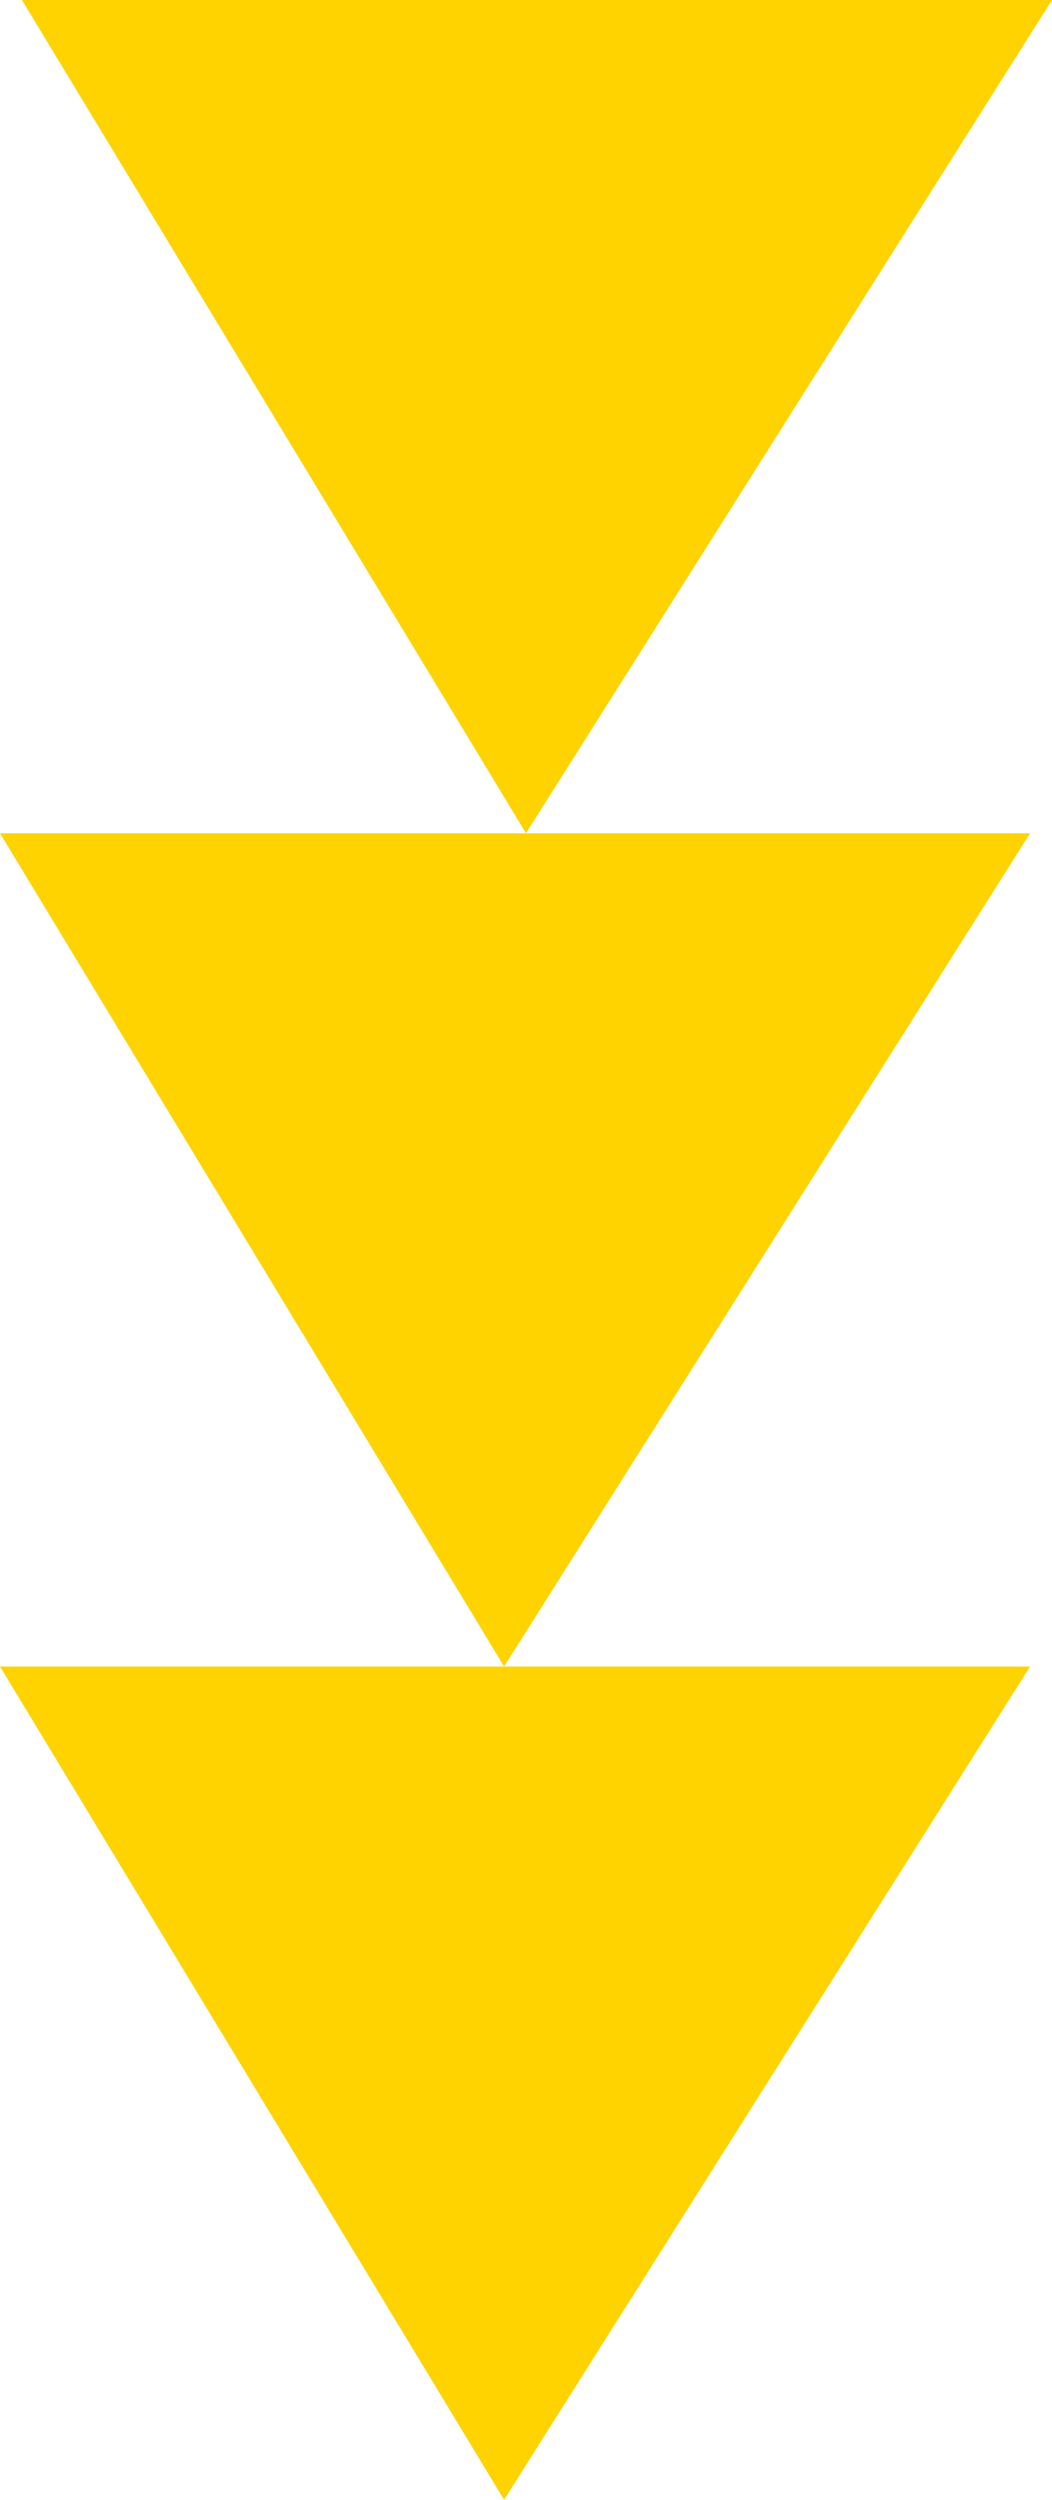
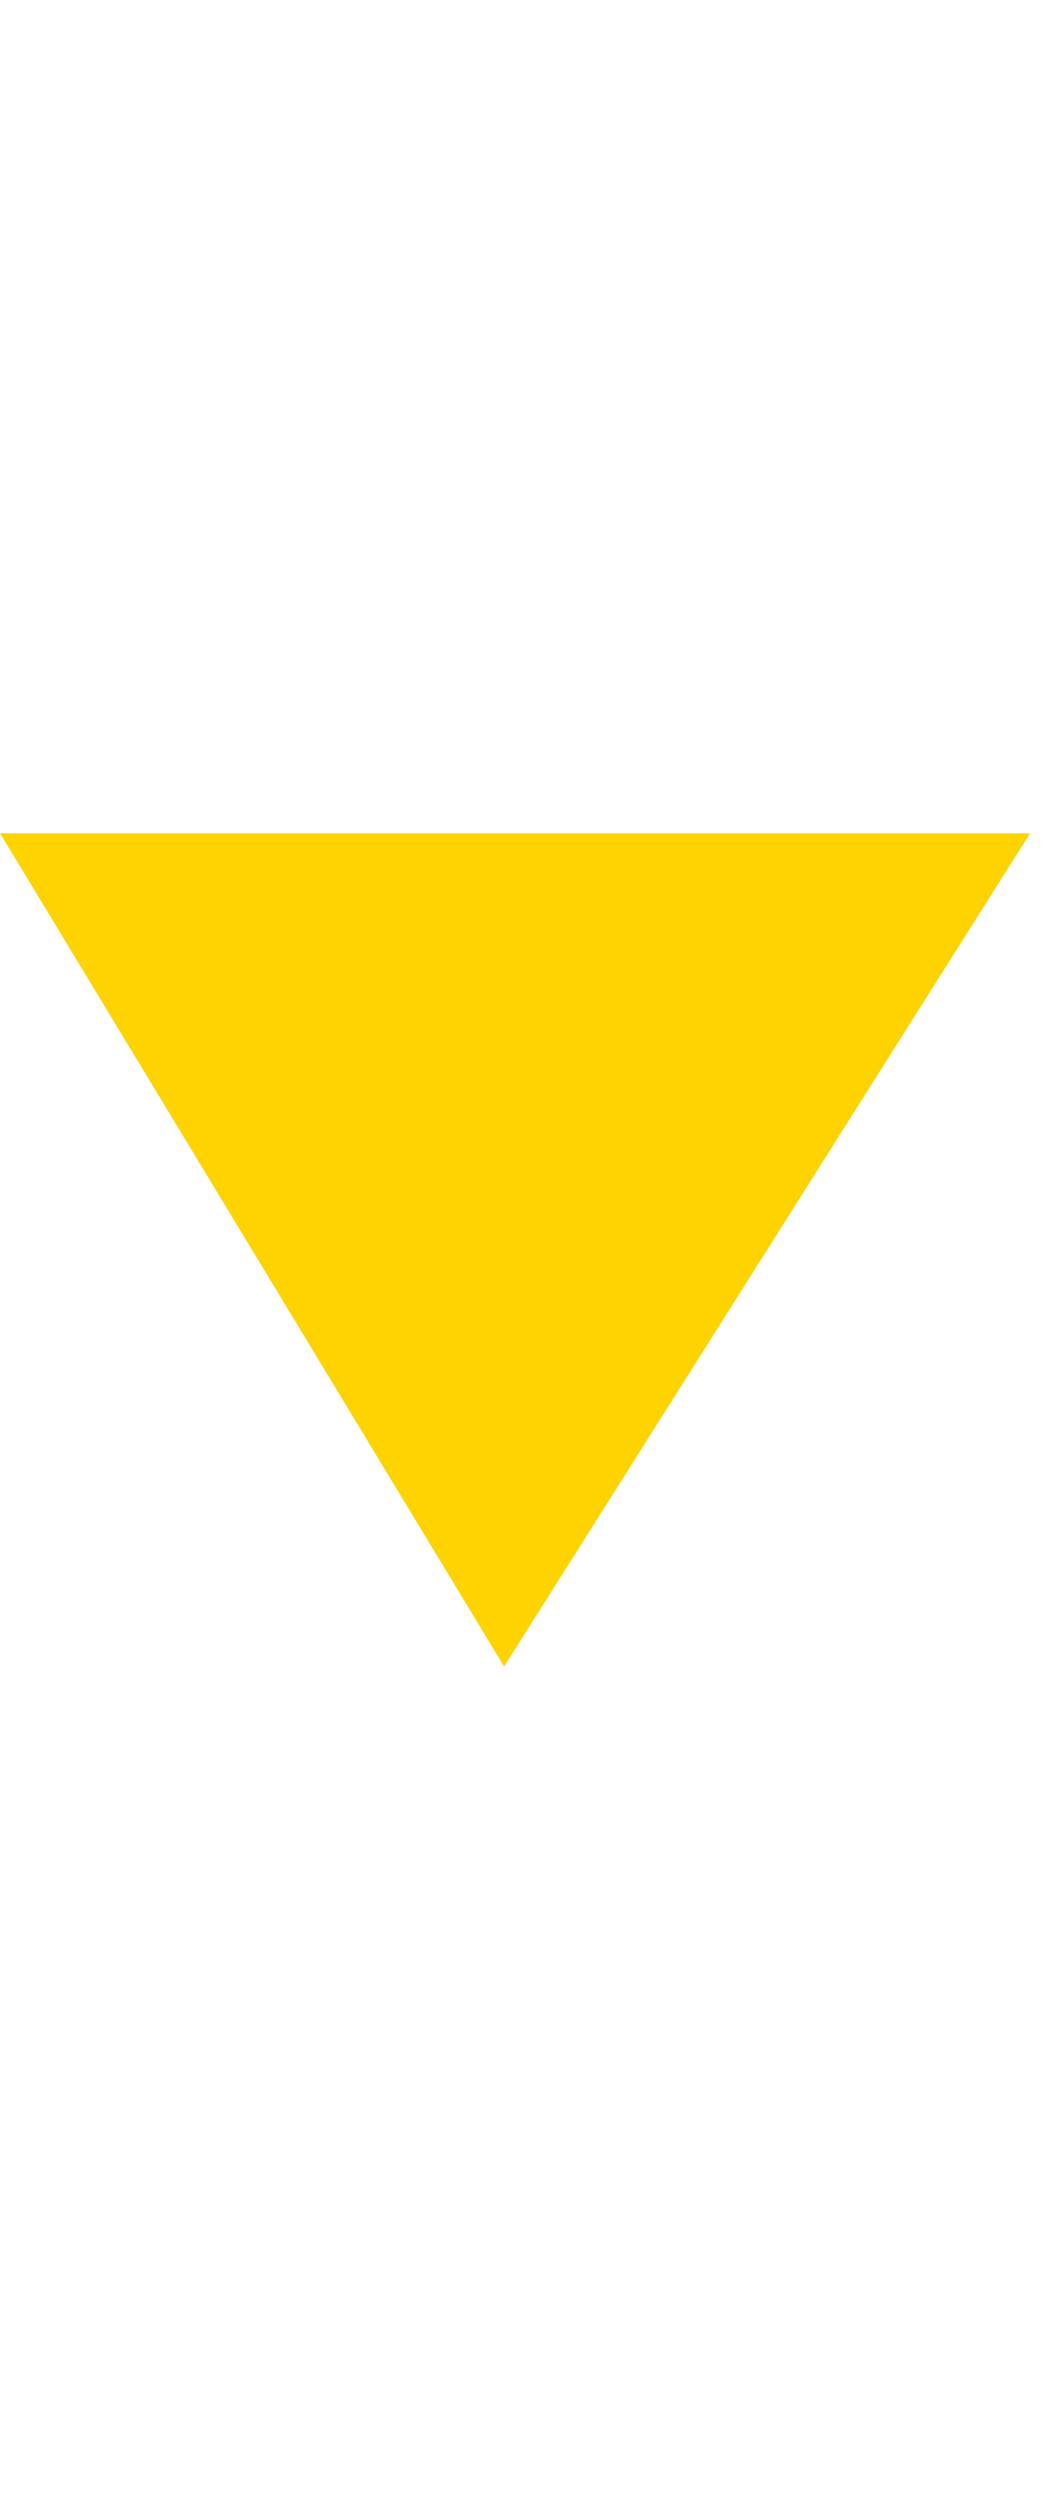
<svg xmlns="http://www.w3.org/2000/svg" width="24" height="57" viewBox="0 0 24 57" fill="none">
-   <path d="M24 0H0.5L12 19L24 0Z" fill="#FFD300" />
  <path d="M23.5 19H0L11.5 38L23.5 19Z" fill="#FFD300" />
-   <path d="M23.5 38H0L11.5 57L23.5 38Z" fill="#FFD300" />
</svg>